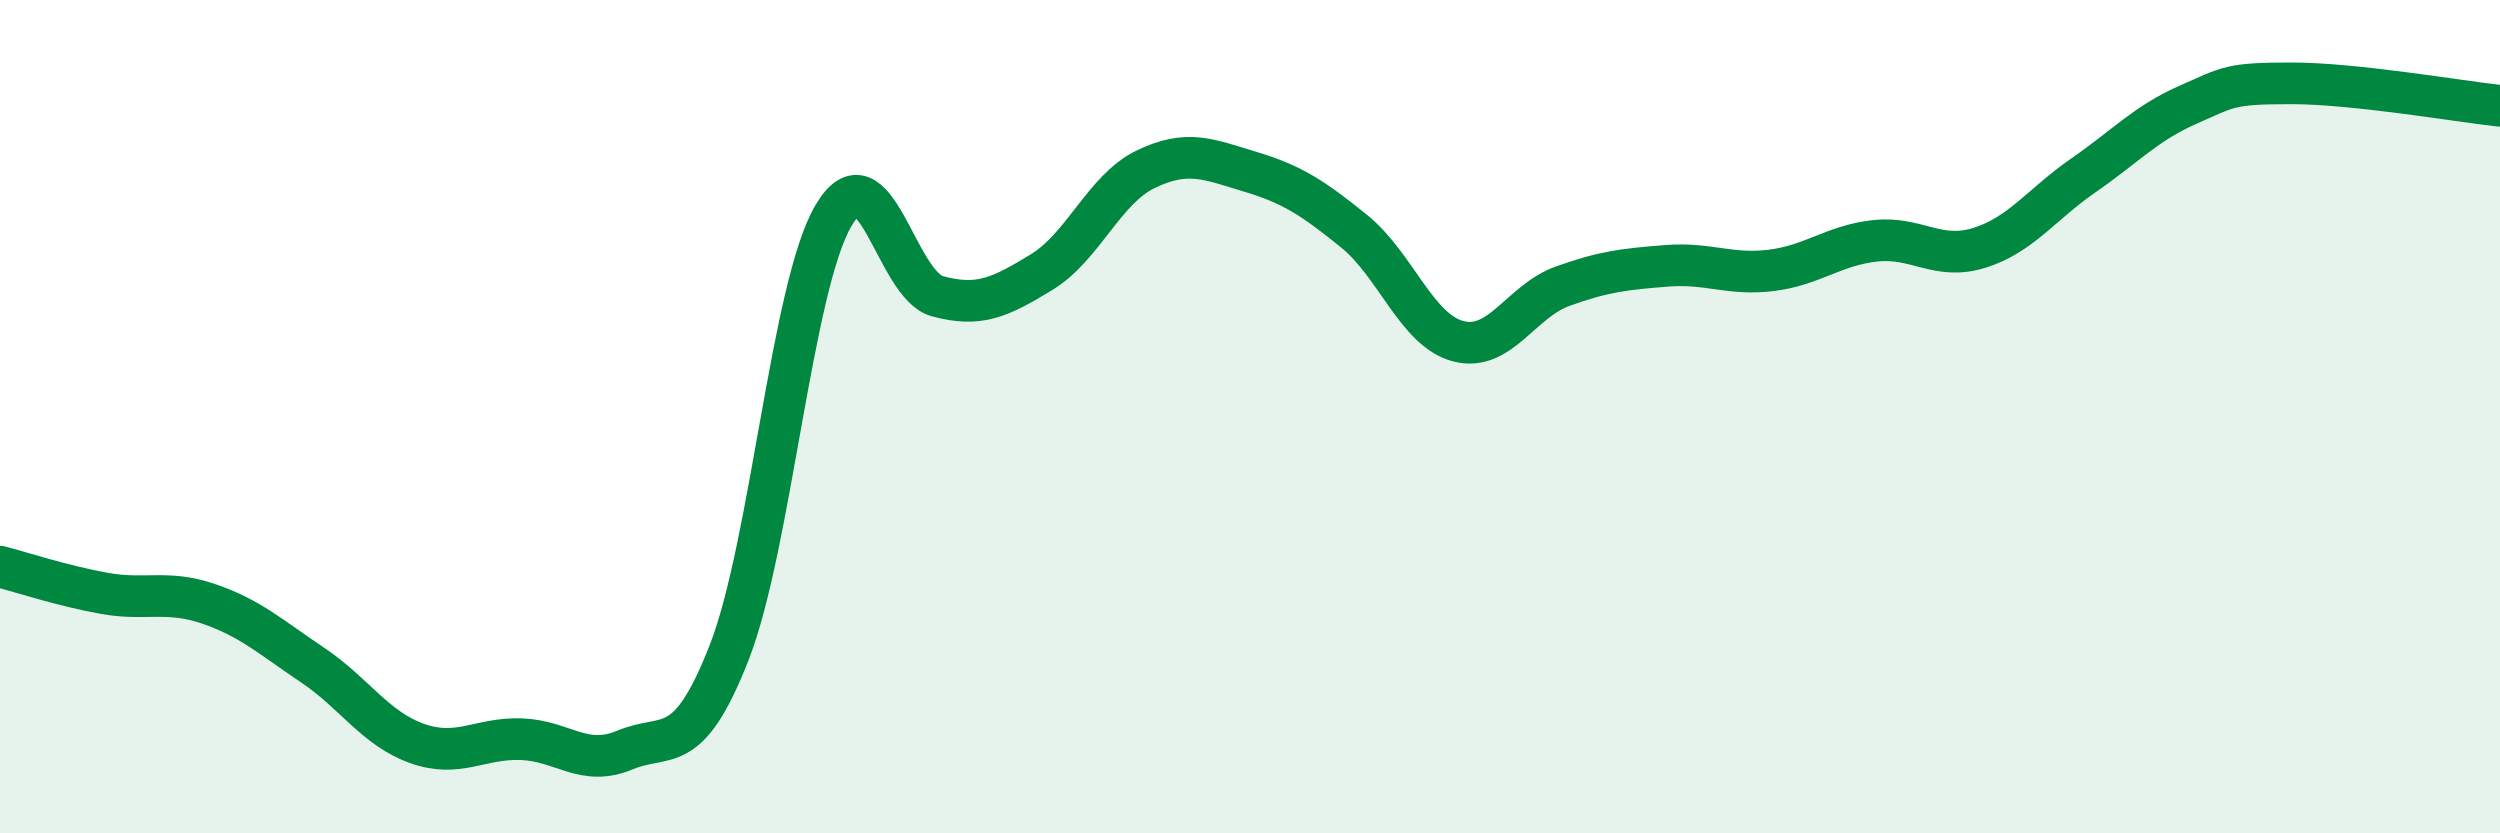
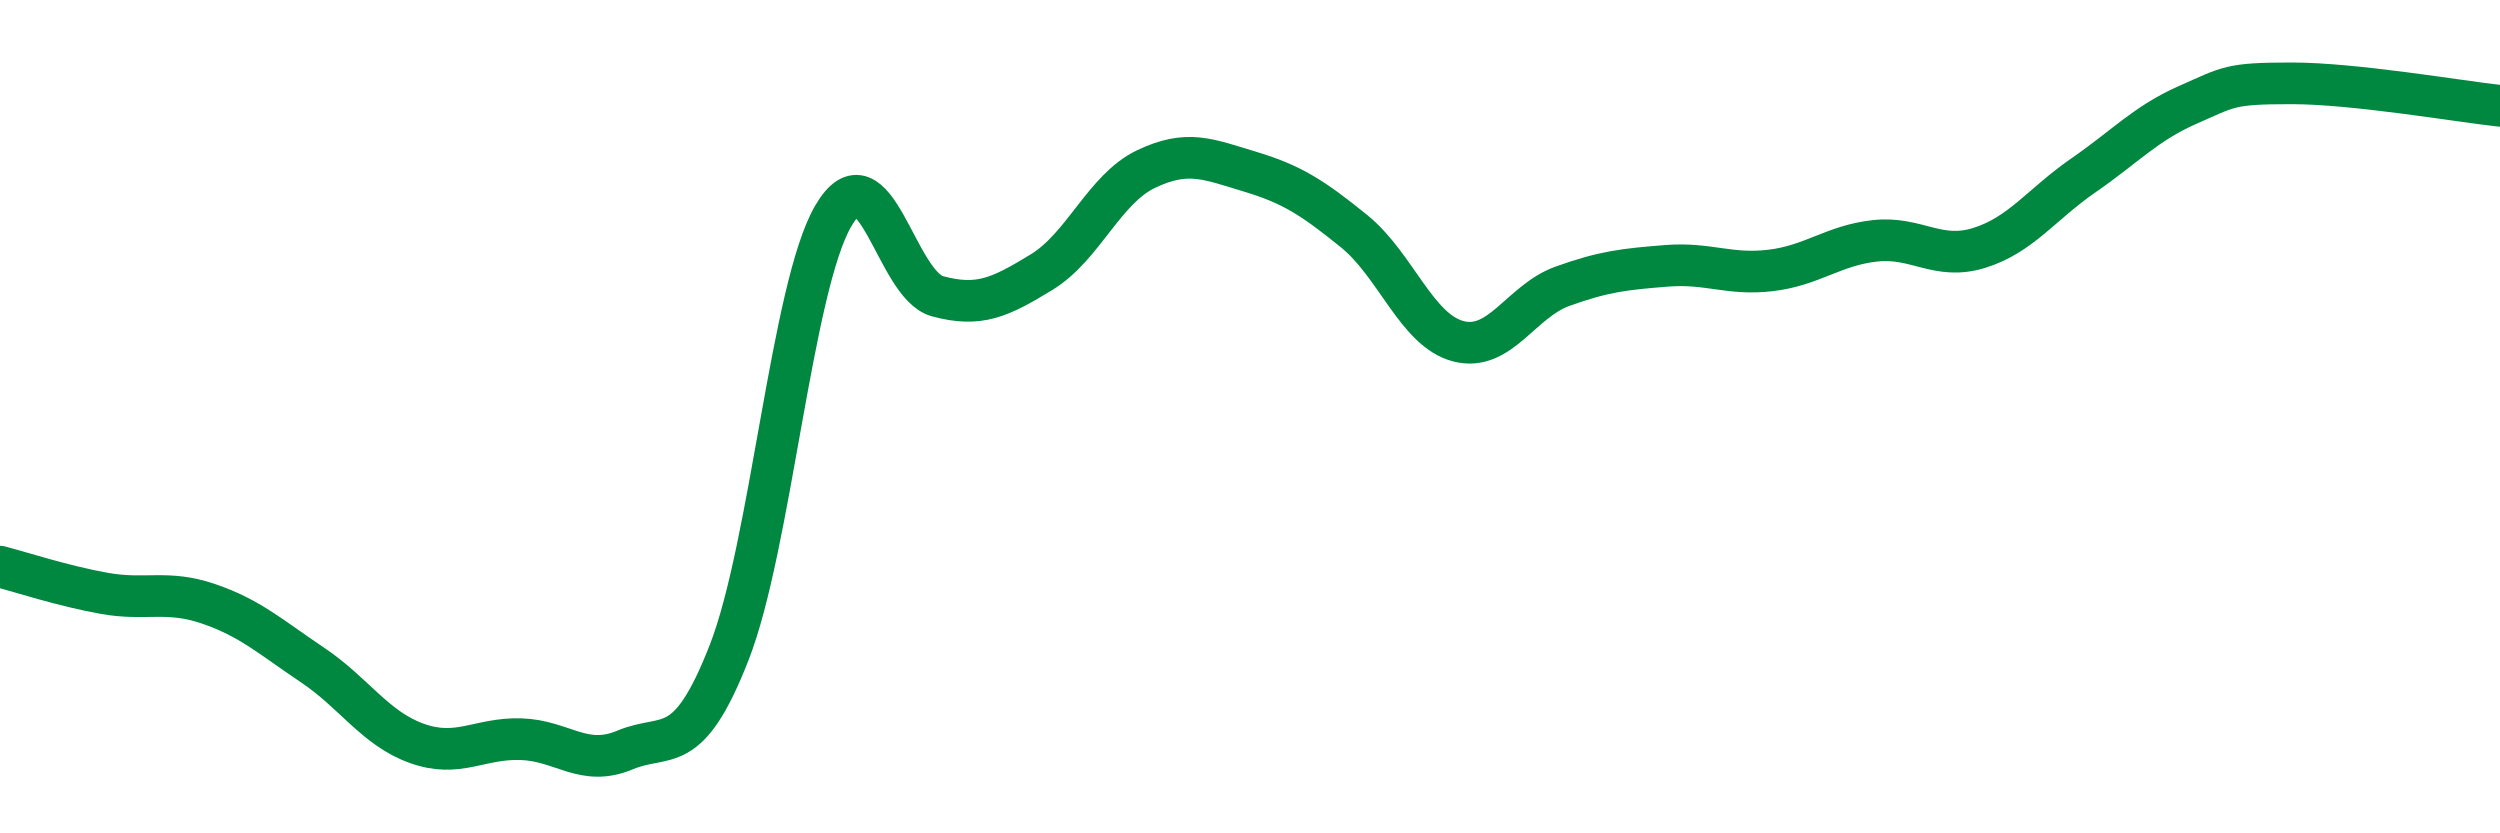
<svg xmlns="http://www.w3.org/2000/svg" width="60" height="20" viewBox="0 0 60 20">
-   <path d="M 0,13.6 C 0.5,13.73 1.5,14.06 2.5,14.24 C 3.5,14.42 4,14.15 5,14.49 C 6,14.83 6.5,15.29 7.5,15.96 C 8.5,16.63 9,17.48 10,17.84 C 11,18.2 11.5,17.71 12.5,17.74 C 13.5,17.77 14,18.42 15,18 C 16,17.58 16.5,18.22 17.5,15.66 C 18.5,13.1 19,6.89 20,5.18 C 21,3.47 21.5,6.84 22.5,7.11 C 23.5,7.38 24,7.14 25,6.53 C 26,5.92 26.5,4.54 27.5,4.06 C 28.5,3.58 29,3.82 30,4.12 C 31,4.42 31.5,4.74 32.5,5.55 C 33.5,6.36 34,7.93 35,8.19 C 36,8.45 36.5,7.23 37.5,6.87 C 38.5,6.51 39,6.46 40,6.38 C 41,6.3 41.5,6.61 42.5,6.49 C 43.5,6.37 44,5.89 45,5.78 C 46,5.67 46.5,6.26 47.5,5.95 C 48.5,5.64 49,4.9 50,4.21 C 51,3.52 51.5,2.96 52.5,2.52 C 53.5,2.08 53.5,2 55,2 C 56.5,2 59,2.43 60,2.54L60 20L0 20Z" fill="#008740" opacity="0.1" stroke-linecap="round" stroke-linejoin="round" />
  <path d="M 0,13.6 C 0.5,13.73 1.5,14.06 2.5,14.24 C 3.5,14.42 4,14.15 5,14.49 C 6,14.83 6.5,15.29 7.5,15.96 C 8.5,16.63 9,17.48 10,17.84 C 11,18.2 11.5,17.71 12.5,17.74 C 13.5,17.77 14,18.42 15,18 C 16,17.58 16.5,18.22 17.5,15.66 C 18.5,13.1 19,6.89 20,5.18 C 21,3.47 21.5,6.84 22.5,7.11 C 23.5,7.38 24,7.14 25,6.53 C 26,5.92 26.5,4.54 27.5,4.06 C 28.5,3.58 29,3.82 30,4.12 C 31,4.42 31.5,4.74 32.5,5.55 C 33.5,6.36 34,7.93 35,8.19 C 36,8.45 36.5,7.23 37.5,6.87 C 38.5,6.51 39,6.46 40,6.38 C 41,6.3 41.5,6.61 42.5,6.49 C 43.5,6.37 44,5.89 45,5.78 C 46,5.67 46.5,6.26 47.5,5.95 C 48.5,5.64 49,4.9 50,4.21 C 51,3.52 51.5,2.96 52.5,2.52 C 53.5,2.08 53.5,2 55,2 C 56.5,2 59,2.43 60,2.54" stroke="#008740" stroke-width="1" fill="none" stroke-linecap="round" stroke-linejoin="round" />
</svg>